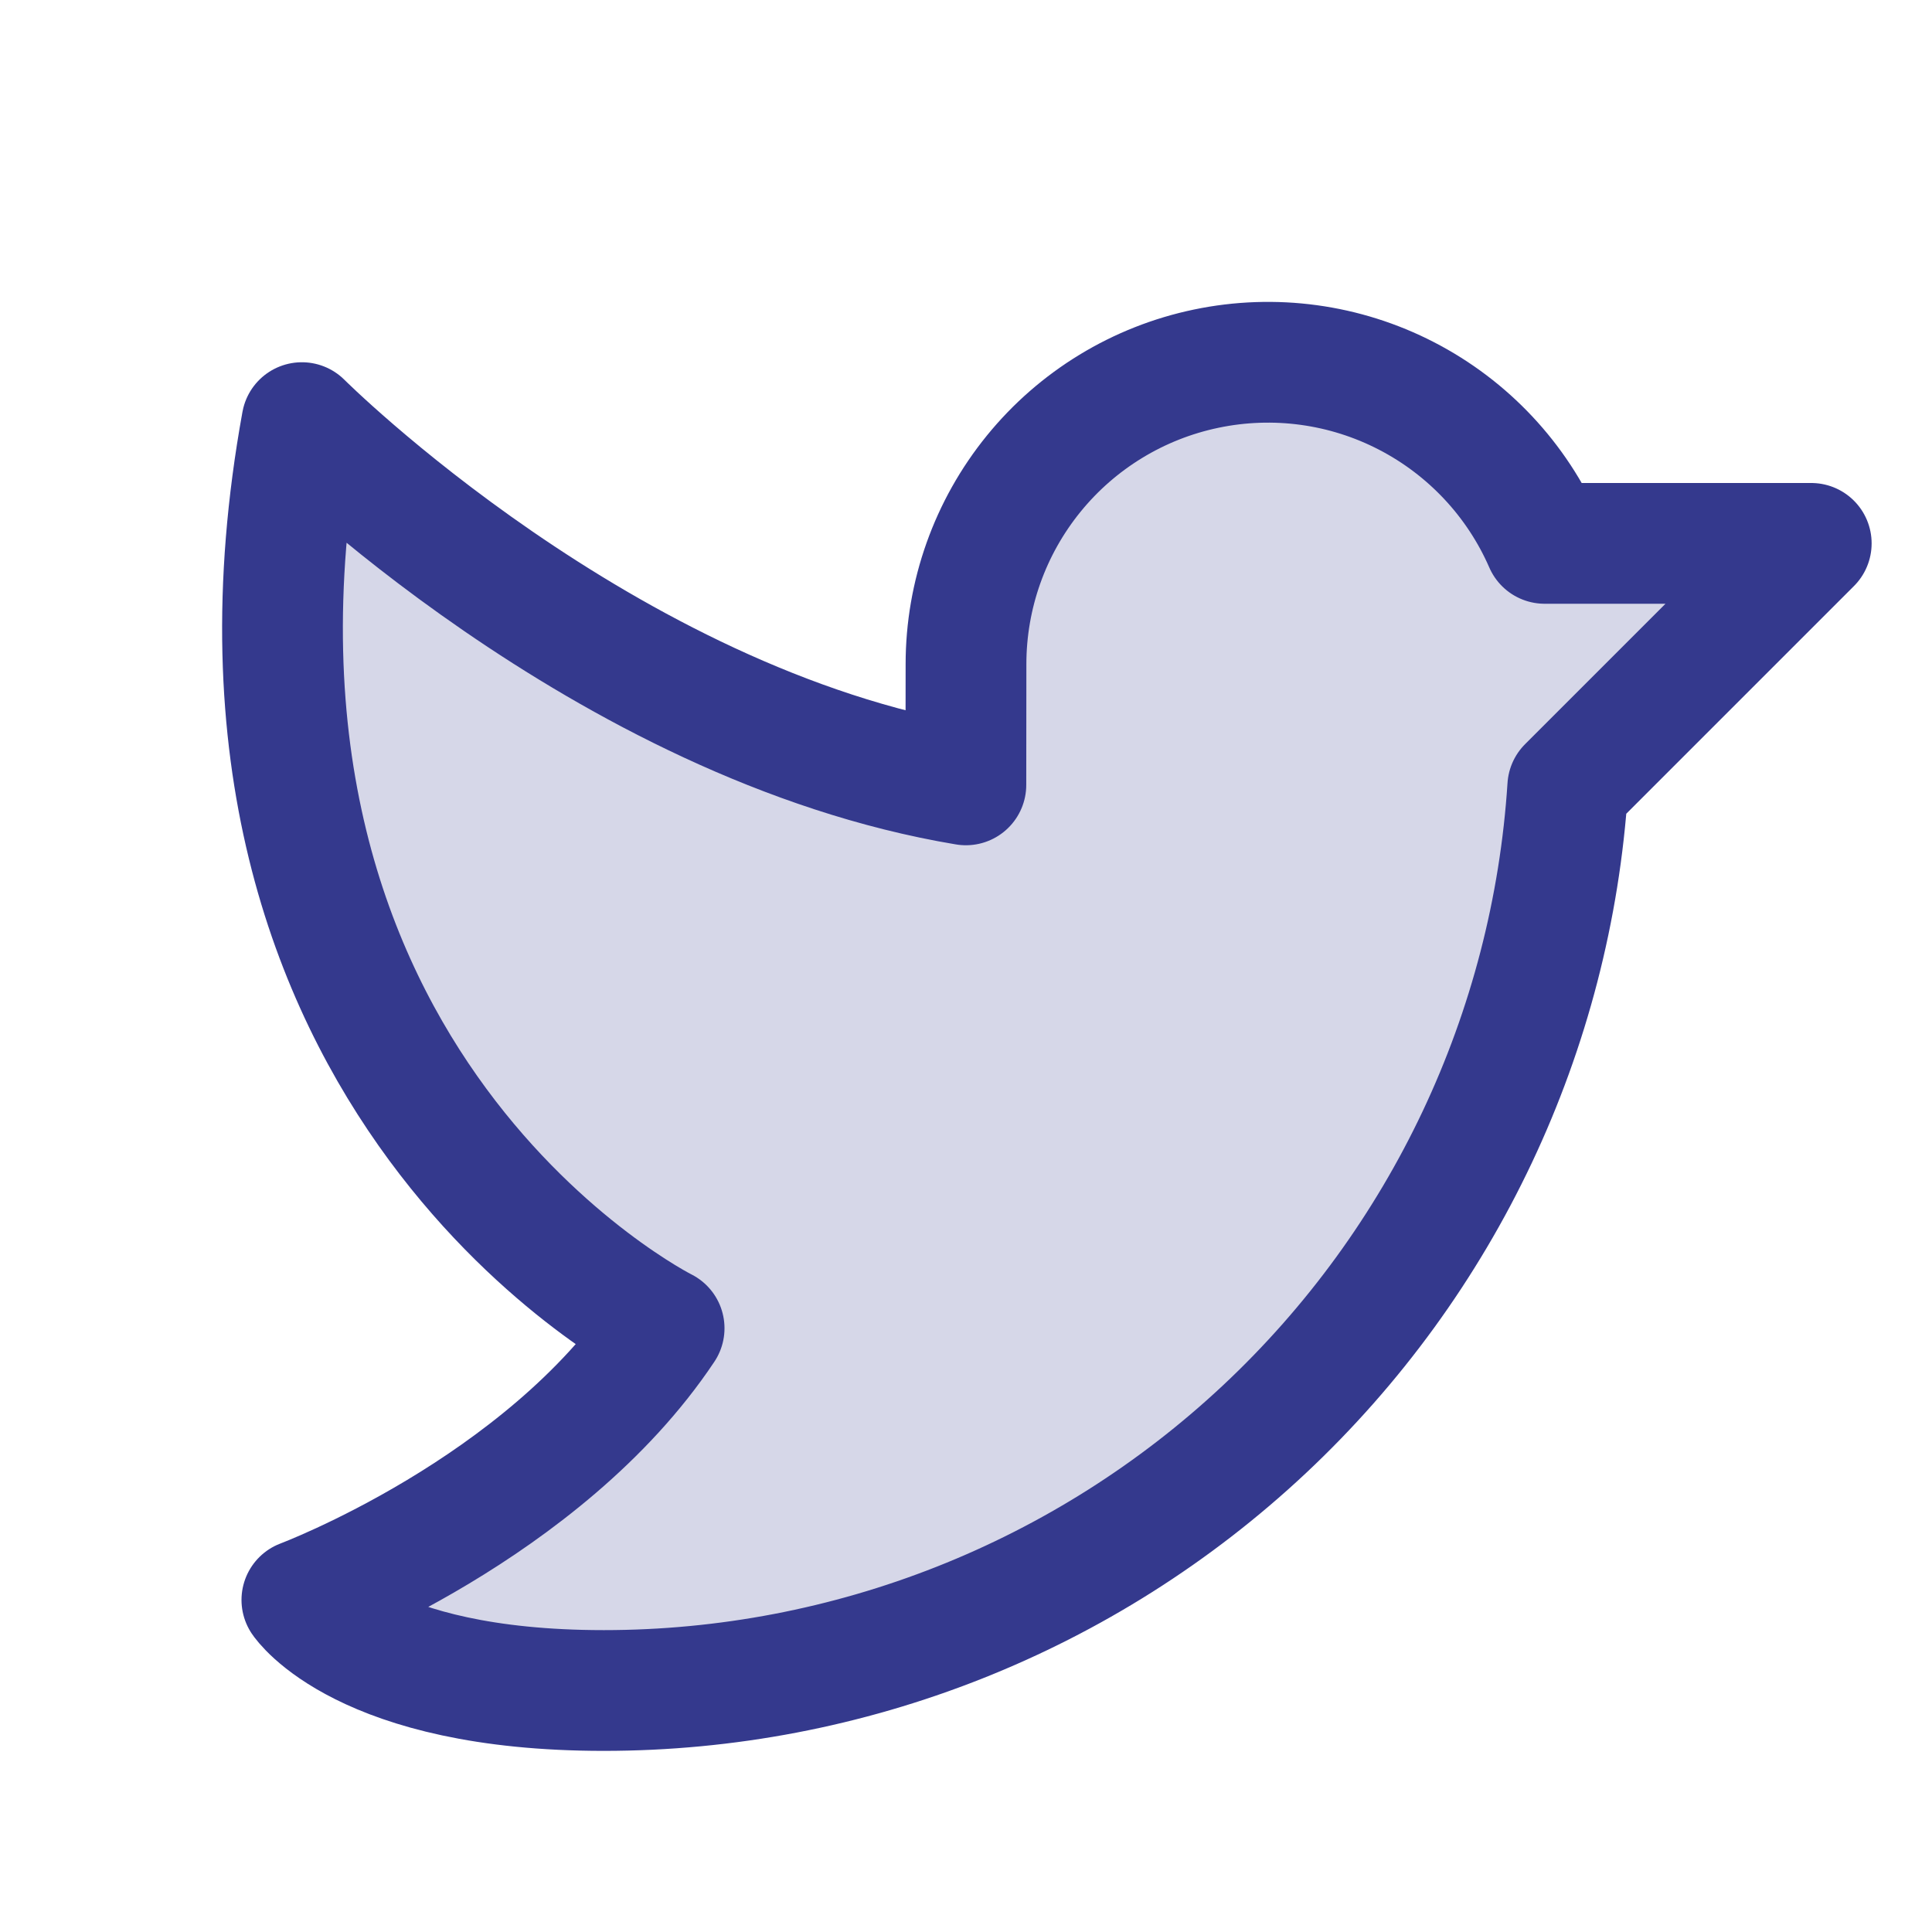
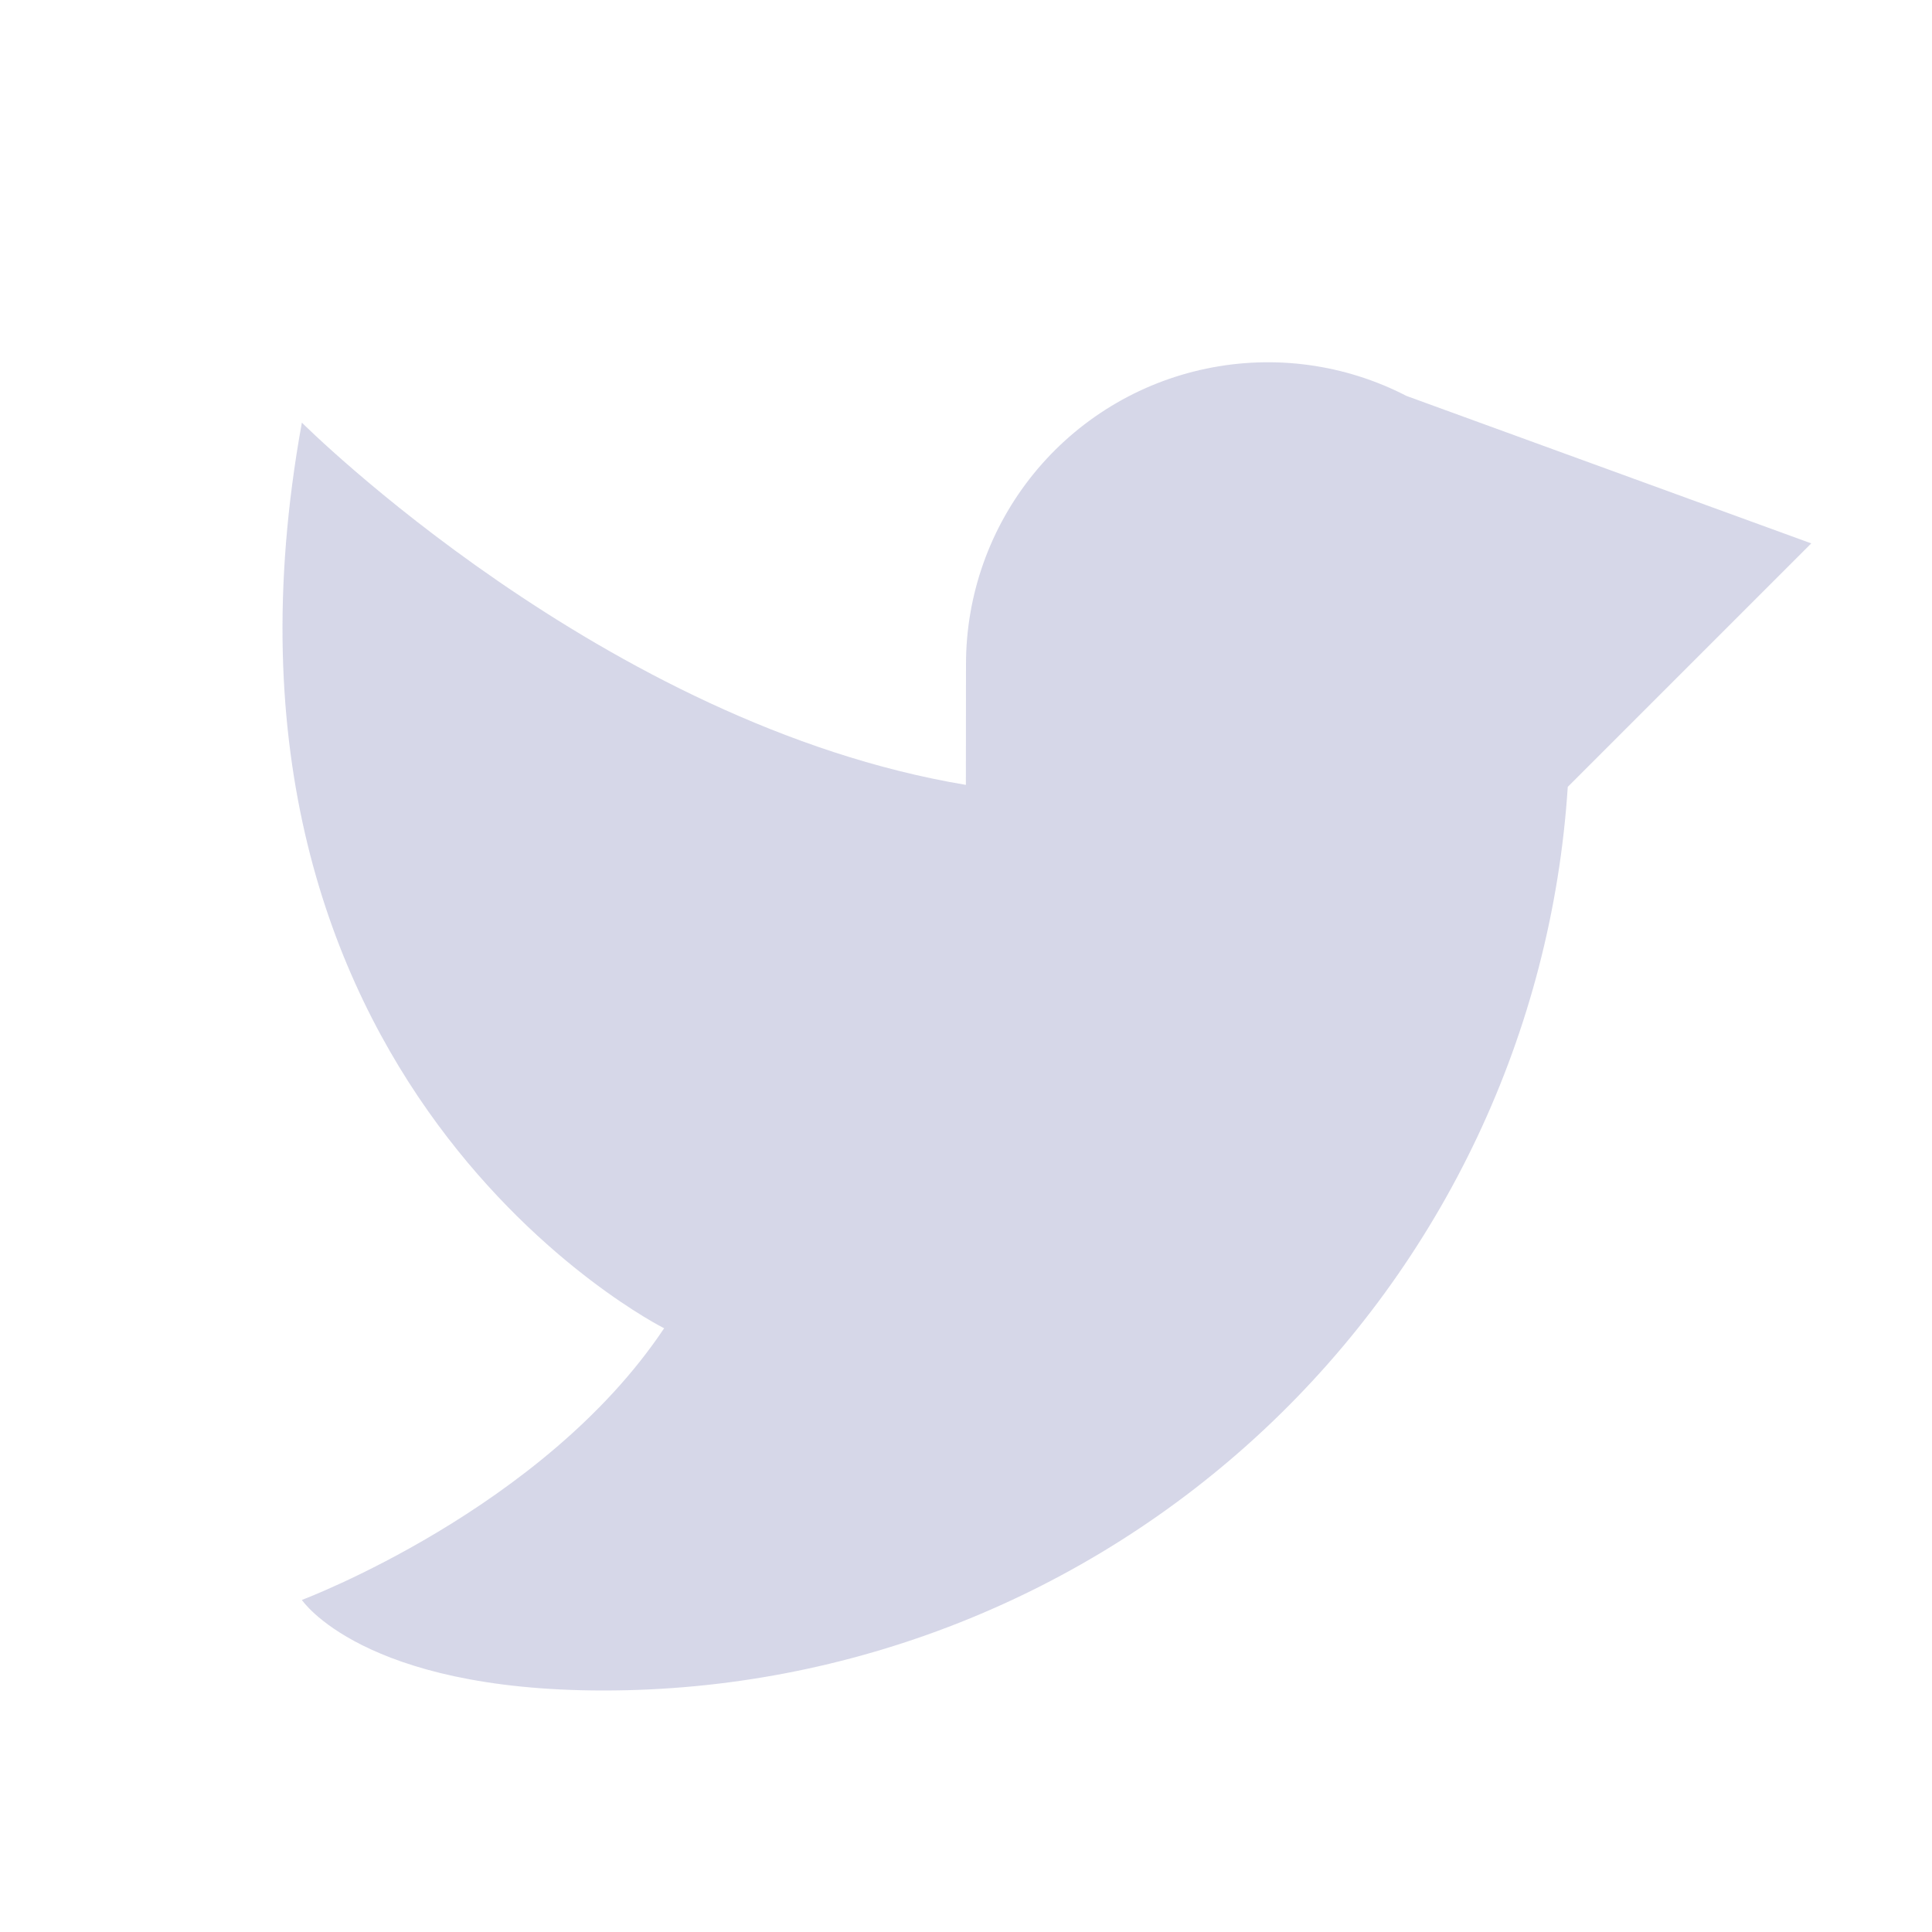
<svg xmlns="http://www.w3.org/2000/svg" width="32" height="32" viewBox="0 0 32 32" fill="none">
-   <path opacity="0.2" d="M16 11C16 9.852 16.396 8.738 17.121 7.846C17.845 6.955 18.855 6.34 19.979 6.106C21.104 5.871 22.275 6.03 23.296 6.558C24.316 7.085 25.125 7.947 25.584 9L30 9L25.967 13.033C25.705 17.089 23.908 20.893 20.943 23.673C17.977 26.453 14.065 28 10 28C6 28 5 26.5 5 26.5C5 26.5 9 25 11 22C11 22 3 18 5 7C5 7 10 12 15.998 13L16 11Z" fill="#34398D" />
-   <path d="M16 11C16 9.852 16.396 8.738 17.121 7.846C17.845 6.955 18.855 6.34 19.979 6.106C21.104 5.871 22.275 6.03 23.296 6.558C24.316 7.085 25.125 7.947 25.584 9L30 9L25.967 13.033C25.705 17.089 23.908 20.893 20.943 23.673C17.977 26.453 14.065 28 10 28C6 28 5 26.5 5 26.5C5 26.5 9 25 11 22C11 22 3 18 5 7C5 7 10 12 15.998 13L16 11Z" stroke="#34398D" stroke-width="2" stroke-linecap="round" stroke-linejoin="round" />
+   <path opacity="0.2" d="M16 11C16 9.852 16.396 8.738 17.121 7.846C17.845 6.955 18.855 6.34 19.979 6.106C21.104 5.871 22.275 6.03 23.296 6.558L30 9L25.967 13.033C25.705 17.089 23.908 20.893 20.943 23.673C17.977 26.453 14.065 28 10 28C6 28 5 26.5 5 26.5C5 26.5 9 25 11 22C11 22 3 18 5 7C5 7 10 12 15.998 13L16 11Z" fill="#34398D" />
</svg>